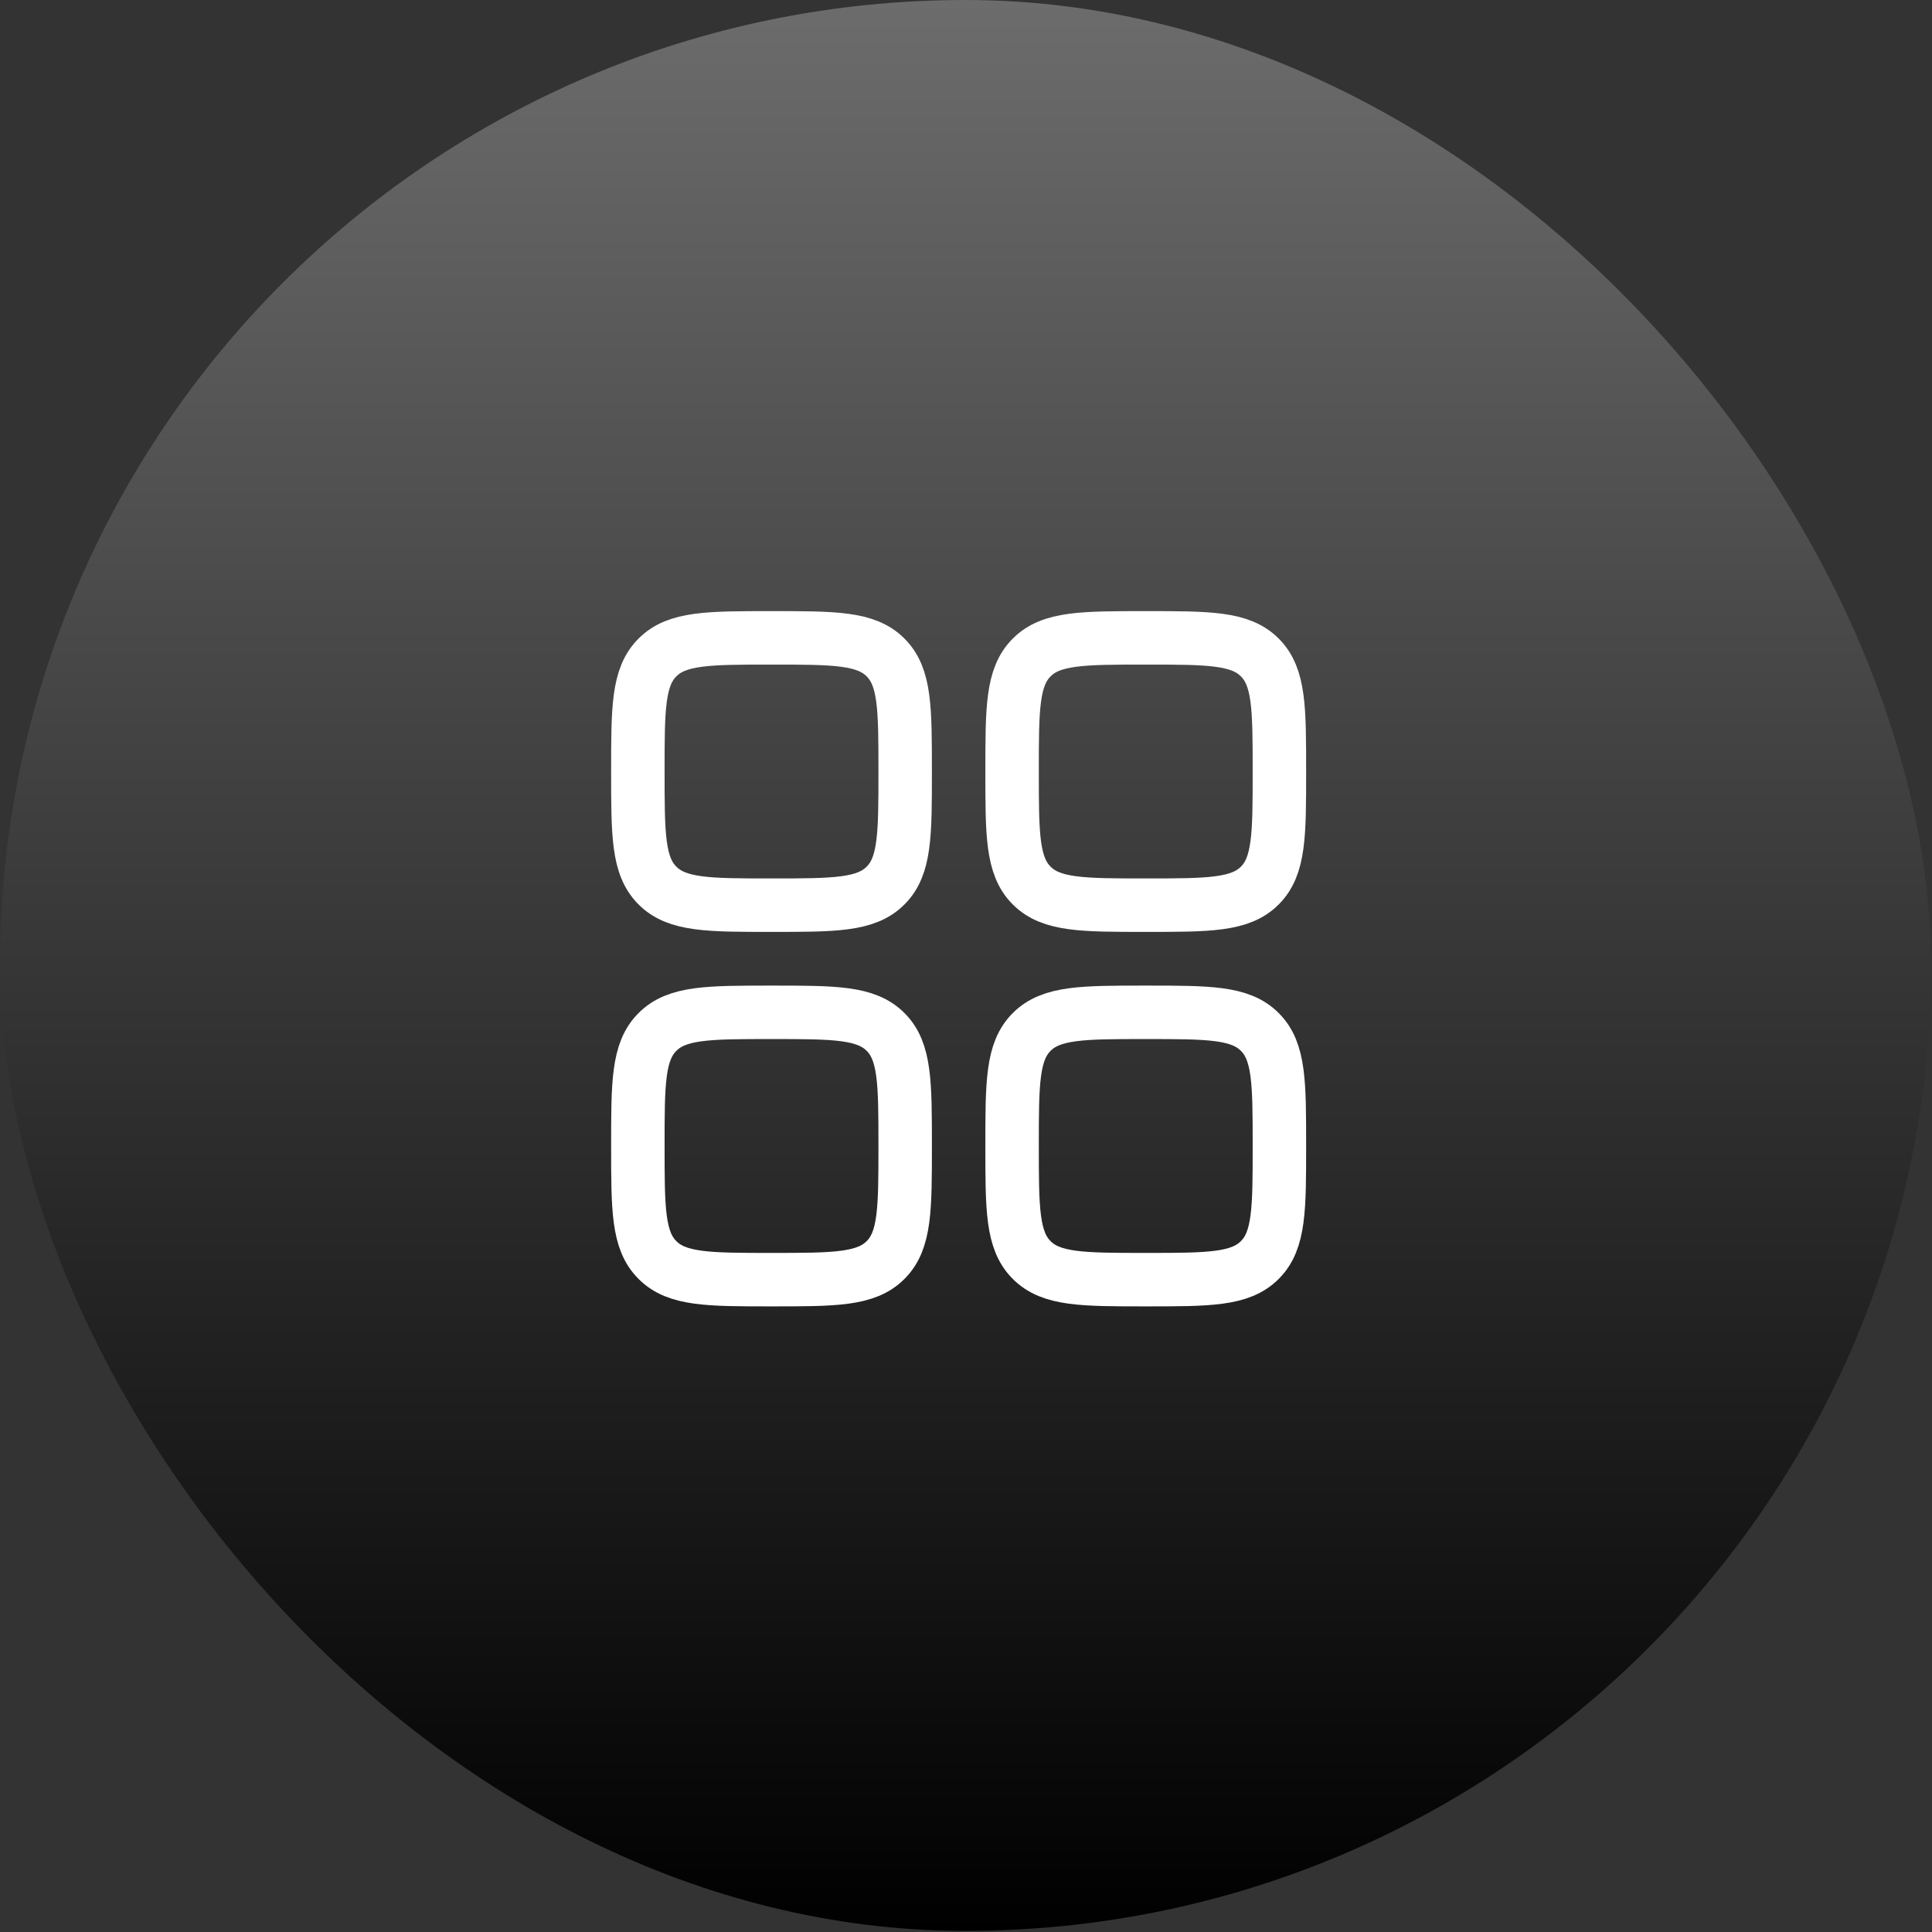
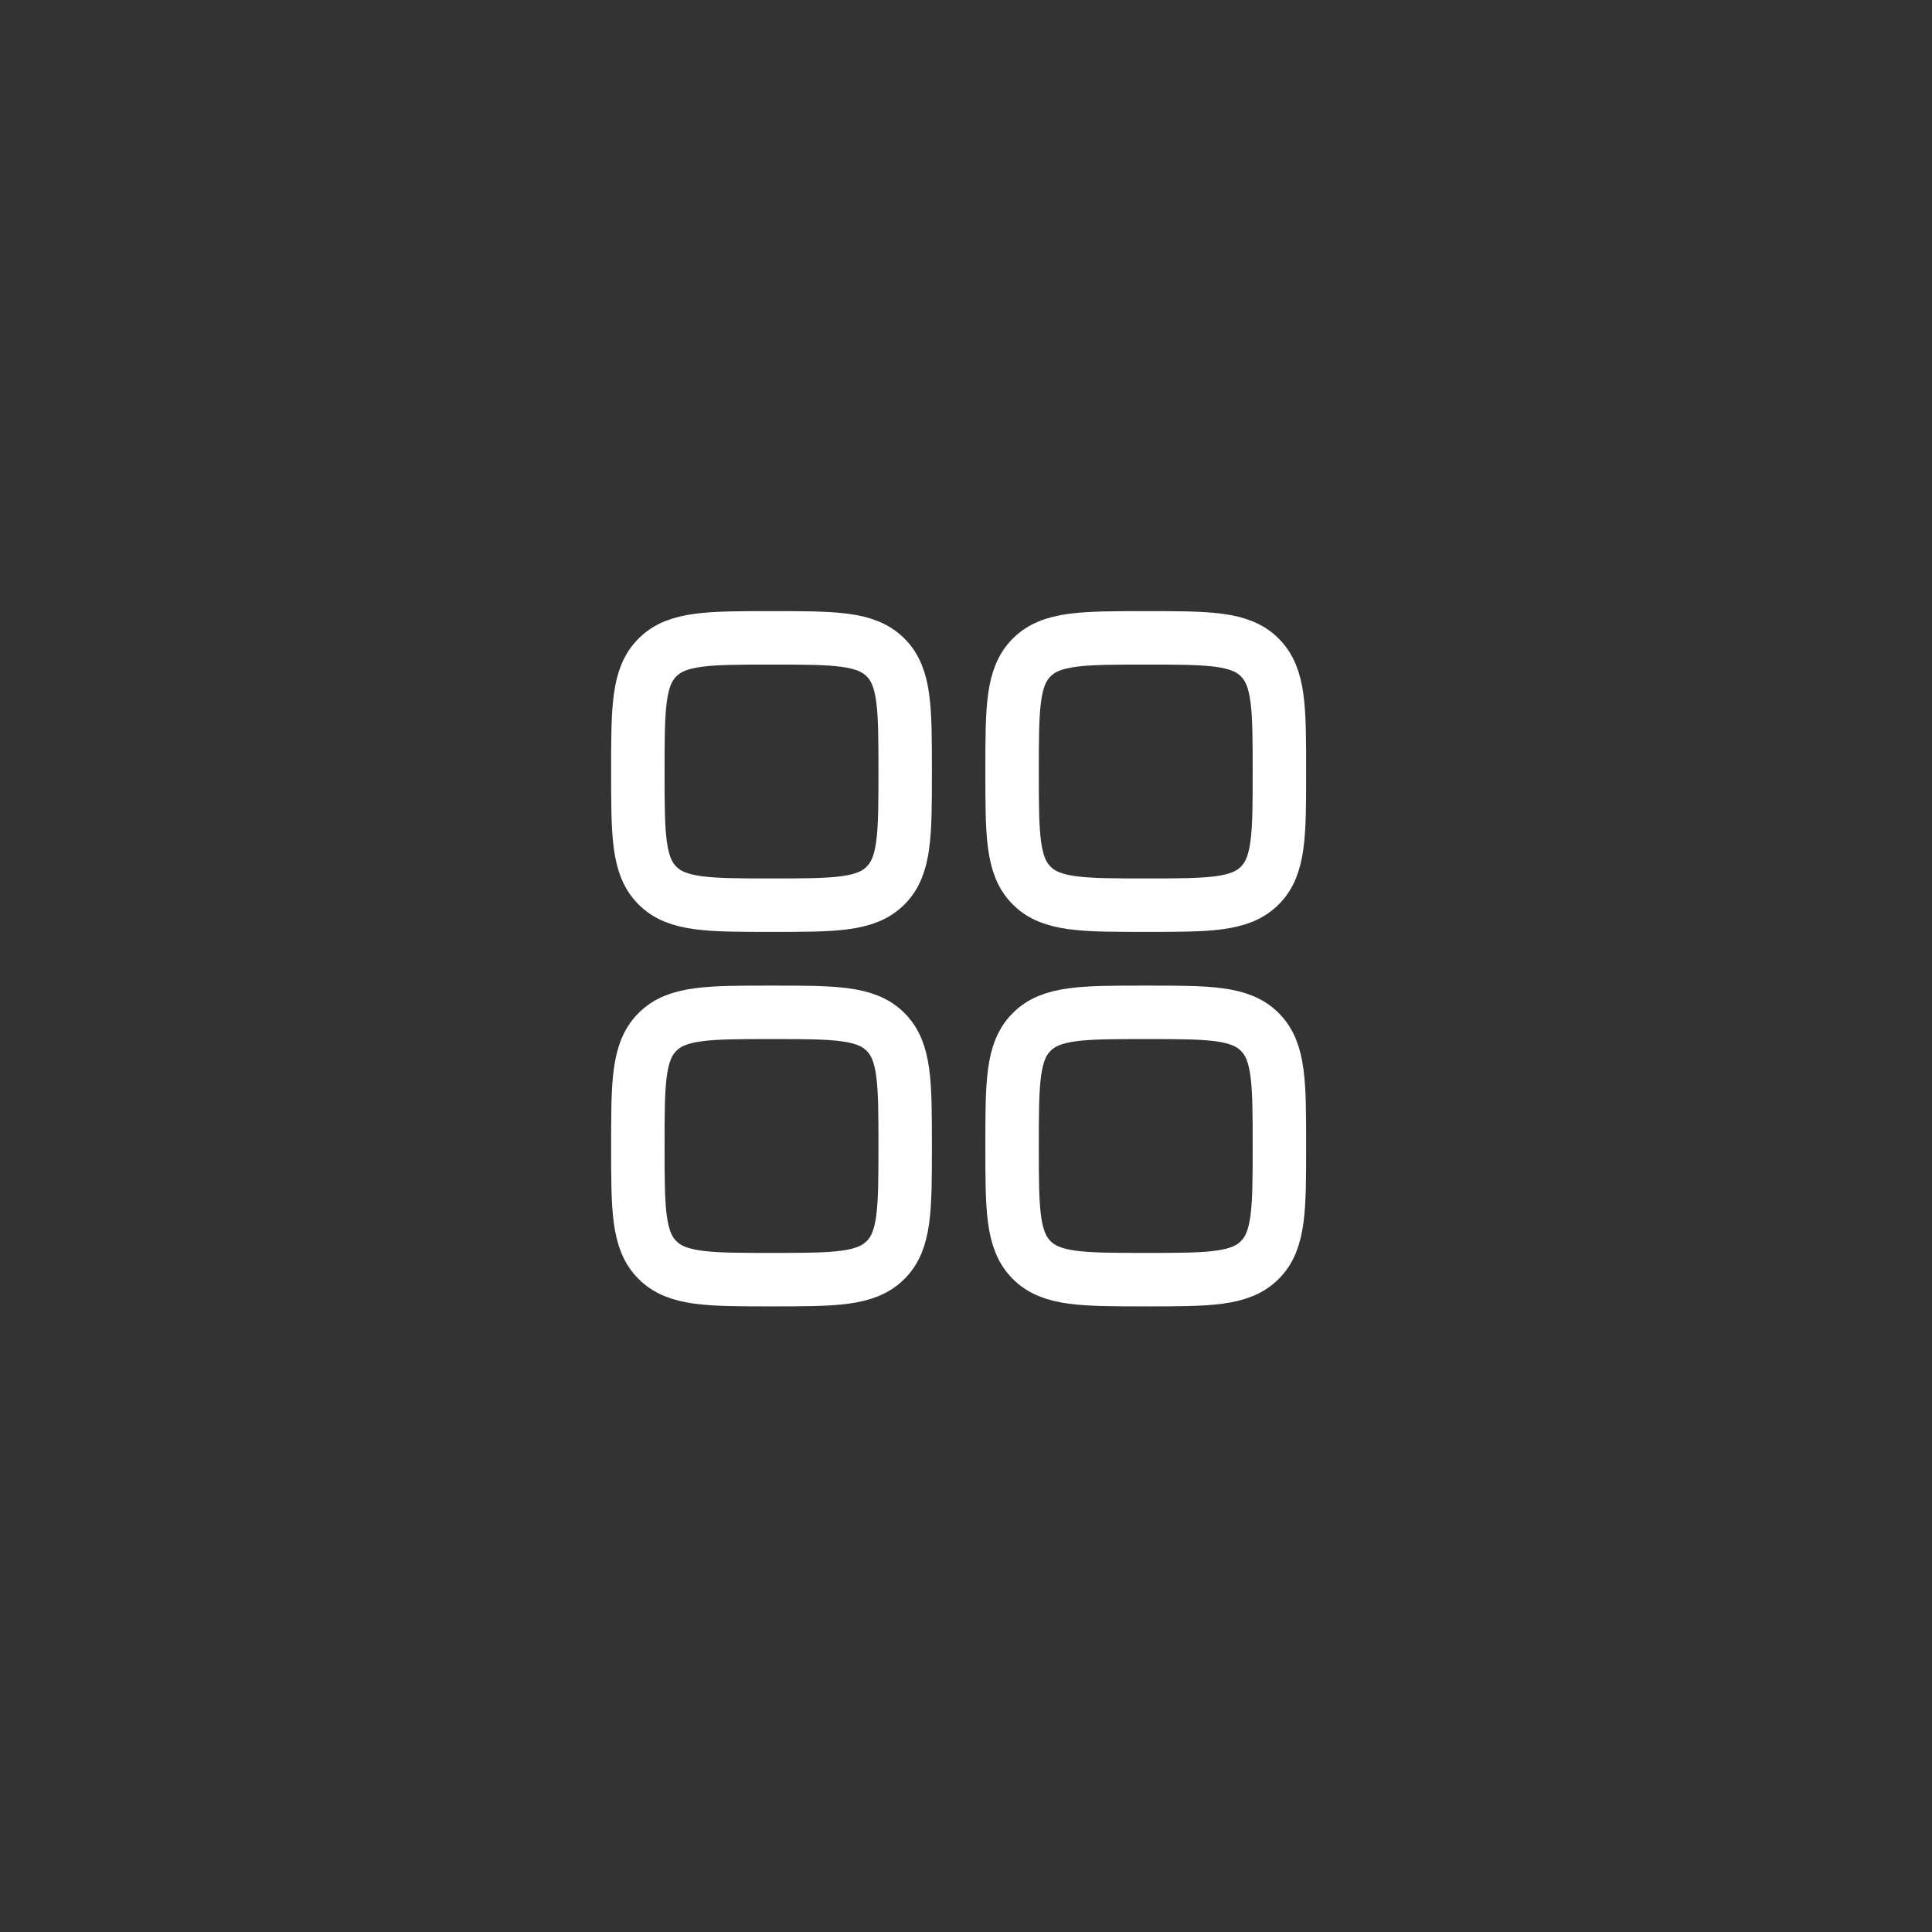
<svg xmlns="http://www.w3.org/2000/svg" width="131" height="131" fill="none">
  <rect width="100%" height="100%" fill="#333333" stroke="none" />
-   <rect width="130.925" height="130.925" fill="url(#a)" rx="65.463" />
-   <path stroke="#fff" stroke-linecap="round" stroke-linejoin="round" stroke-width="3.625" d="M43.25 52.313c0-4.273 0-6.41 1.33-7.734 1.321-1.329 3.457-1.329 7.733-1.329 4.275 0 6.408 0 7.733 1.33 1.329 1.324 1.329 3.46 1.329 7.733 0 4.272 0 6.408-1.33 7.733-1.324 1.329-3.46 1.329-7.733 1.329-4.272 0-6.408 0-7.733-1.33-1.329-1.321-1.329-3.457-1.329-7.733Zm0 25.391c0-4.272 0-6.409 1.33-7.733 1.324-1.33 3.46-1.33 7.733-1.33 4.272 0 6.408 0 7.733 1.33 1.329 1.324 1.329 3.46 1.329 7.733s0 6.41-1.33 7.734c-1.324 1.329-3.46 1.329-7.733 1.329-4.272 0-6.408 0-7.733-1.33-1.329-1.321-1.329-3.46-1.329-7.733Zm25.375-25.391c0-4.273 0-6.41 1.33-7.734 1.323-1.329 3.46-1.329 7.733-1.329 4.272 0 6.409 0 7.733 1.33 1.329 1.324 1.329 3.46 1.329 7.733 0 4.272 0 6.408-1.33 7.733-1.323 1.329-3.46 1.329-7.733 1.329-4.272 0-6.409 0-7.733-1.33-1.329-1.324-1.329-3.46-1.329-7.733Zm0 25.391c0-4.272 0-6.409 1.33-7.733 1.323-1.33 3.46-1.33 7.733-1.33 4.272 0 6.409 0 7.733 1.33 1.329 1.324 1.329 3.46 1.329 7.733s0 6.41-1.33 7.734c-1.323 1.329-3.46 1.329-7.733 1.329-4.272 0-6.409 0-7.733-1.33-1.329-1.324-1.329-3.46-1.329-7.733Z" />
+   <path stroke="#fff" stroke-linecap="round" stroke-linejoin="round" stroke-width="3.625" d="M43.25 52.313c0-4.273 0-6.41 1.33-7.734 1.321-1.329 3.457-1.329 7.733-1.329 4.275 0 6.408 0 7.733 1.33 1.329 1.324 1.329 3.46 1.329 7.733 0 4.272 0 6.408-1.33 7.733-1.324 1.329-3.46 1.329-7.733 1.329-4.272 0-6.408 0-7.733-1.33-1.329-1.321-1.329-3.457-1.329-7.733Zm0 25.391c0-4.272 0-6.409 1.33-7.733 1.324-1.33 3.46-1.33 7.733-1.33 4.272 0 6.408 0 7.733 1.33 1.329 1.324 1.329 3.46 1.329 7.733s0 6.41-1.33 7.734c-1.324 1.329-3.46 1.329-7.733 1.329-4.272 0-6.408 0-7.733-1.33-1.329-1.321-1.329-3.46-1.329-7.733Zm25.375-25.391c0-4.273 0-6.41 1.33-7.734 1.323-1.329 3.46-1.329 7.733-1.329 4.272 0 6.409 0 7.733 1.33 1.329 1.324 1.329 3.46 1.329 7.733 0 4.272 0 6.408-1.33 7.733-1.323 1.329-3.46 1.329-7.733 1.329-4.272 0-6.409 0-7.733-1.33-1.329-1.324-1.329-3.46-1.329-7.733Zm0 25.391c0-4.272 0-6.409 1.33-7.733 1.323-1.33 3.46-1.33 7.733-1.33 4.272 0 6.409 0 7.733 1.33 1.329 1.324 1.329 3.46 1.329 7.733s0 6.41-1.33 7.734c-1.323 1.329-3.46 1.329-7.733 1.329-4.272 0-6.409 0-7.733-1.33-1.329-1.324-1.329-3.46-1.329-7.733" />
  <defs>
    <linearGradient id="a" x1="65.463" x2="65.463" y1="0" y2="131" gradientUnits="userSpaceOnUse">
      <stop stop-color="#6C6C6C" />
      <stop offset="1" />
    </linearGradient>
  </defs>
</svg>